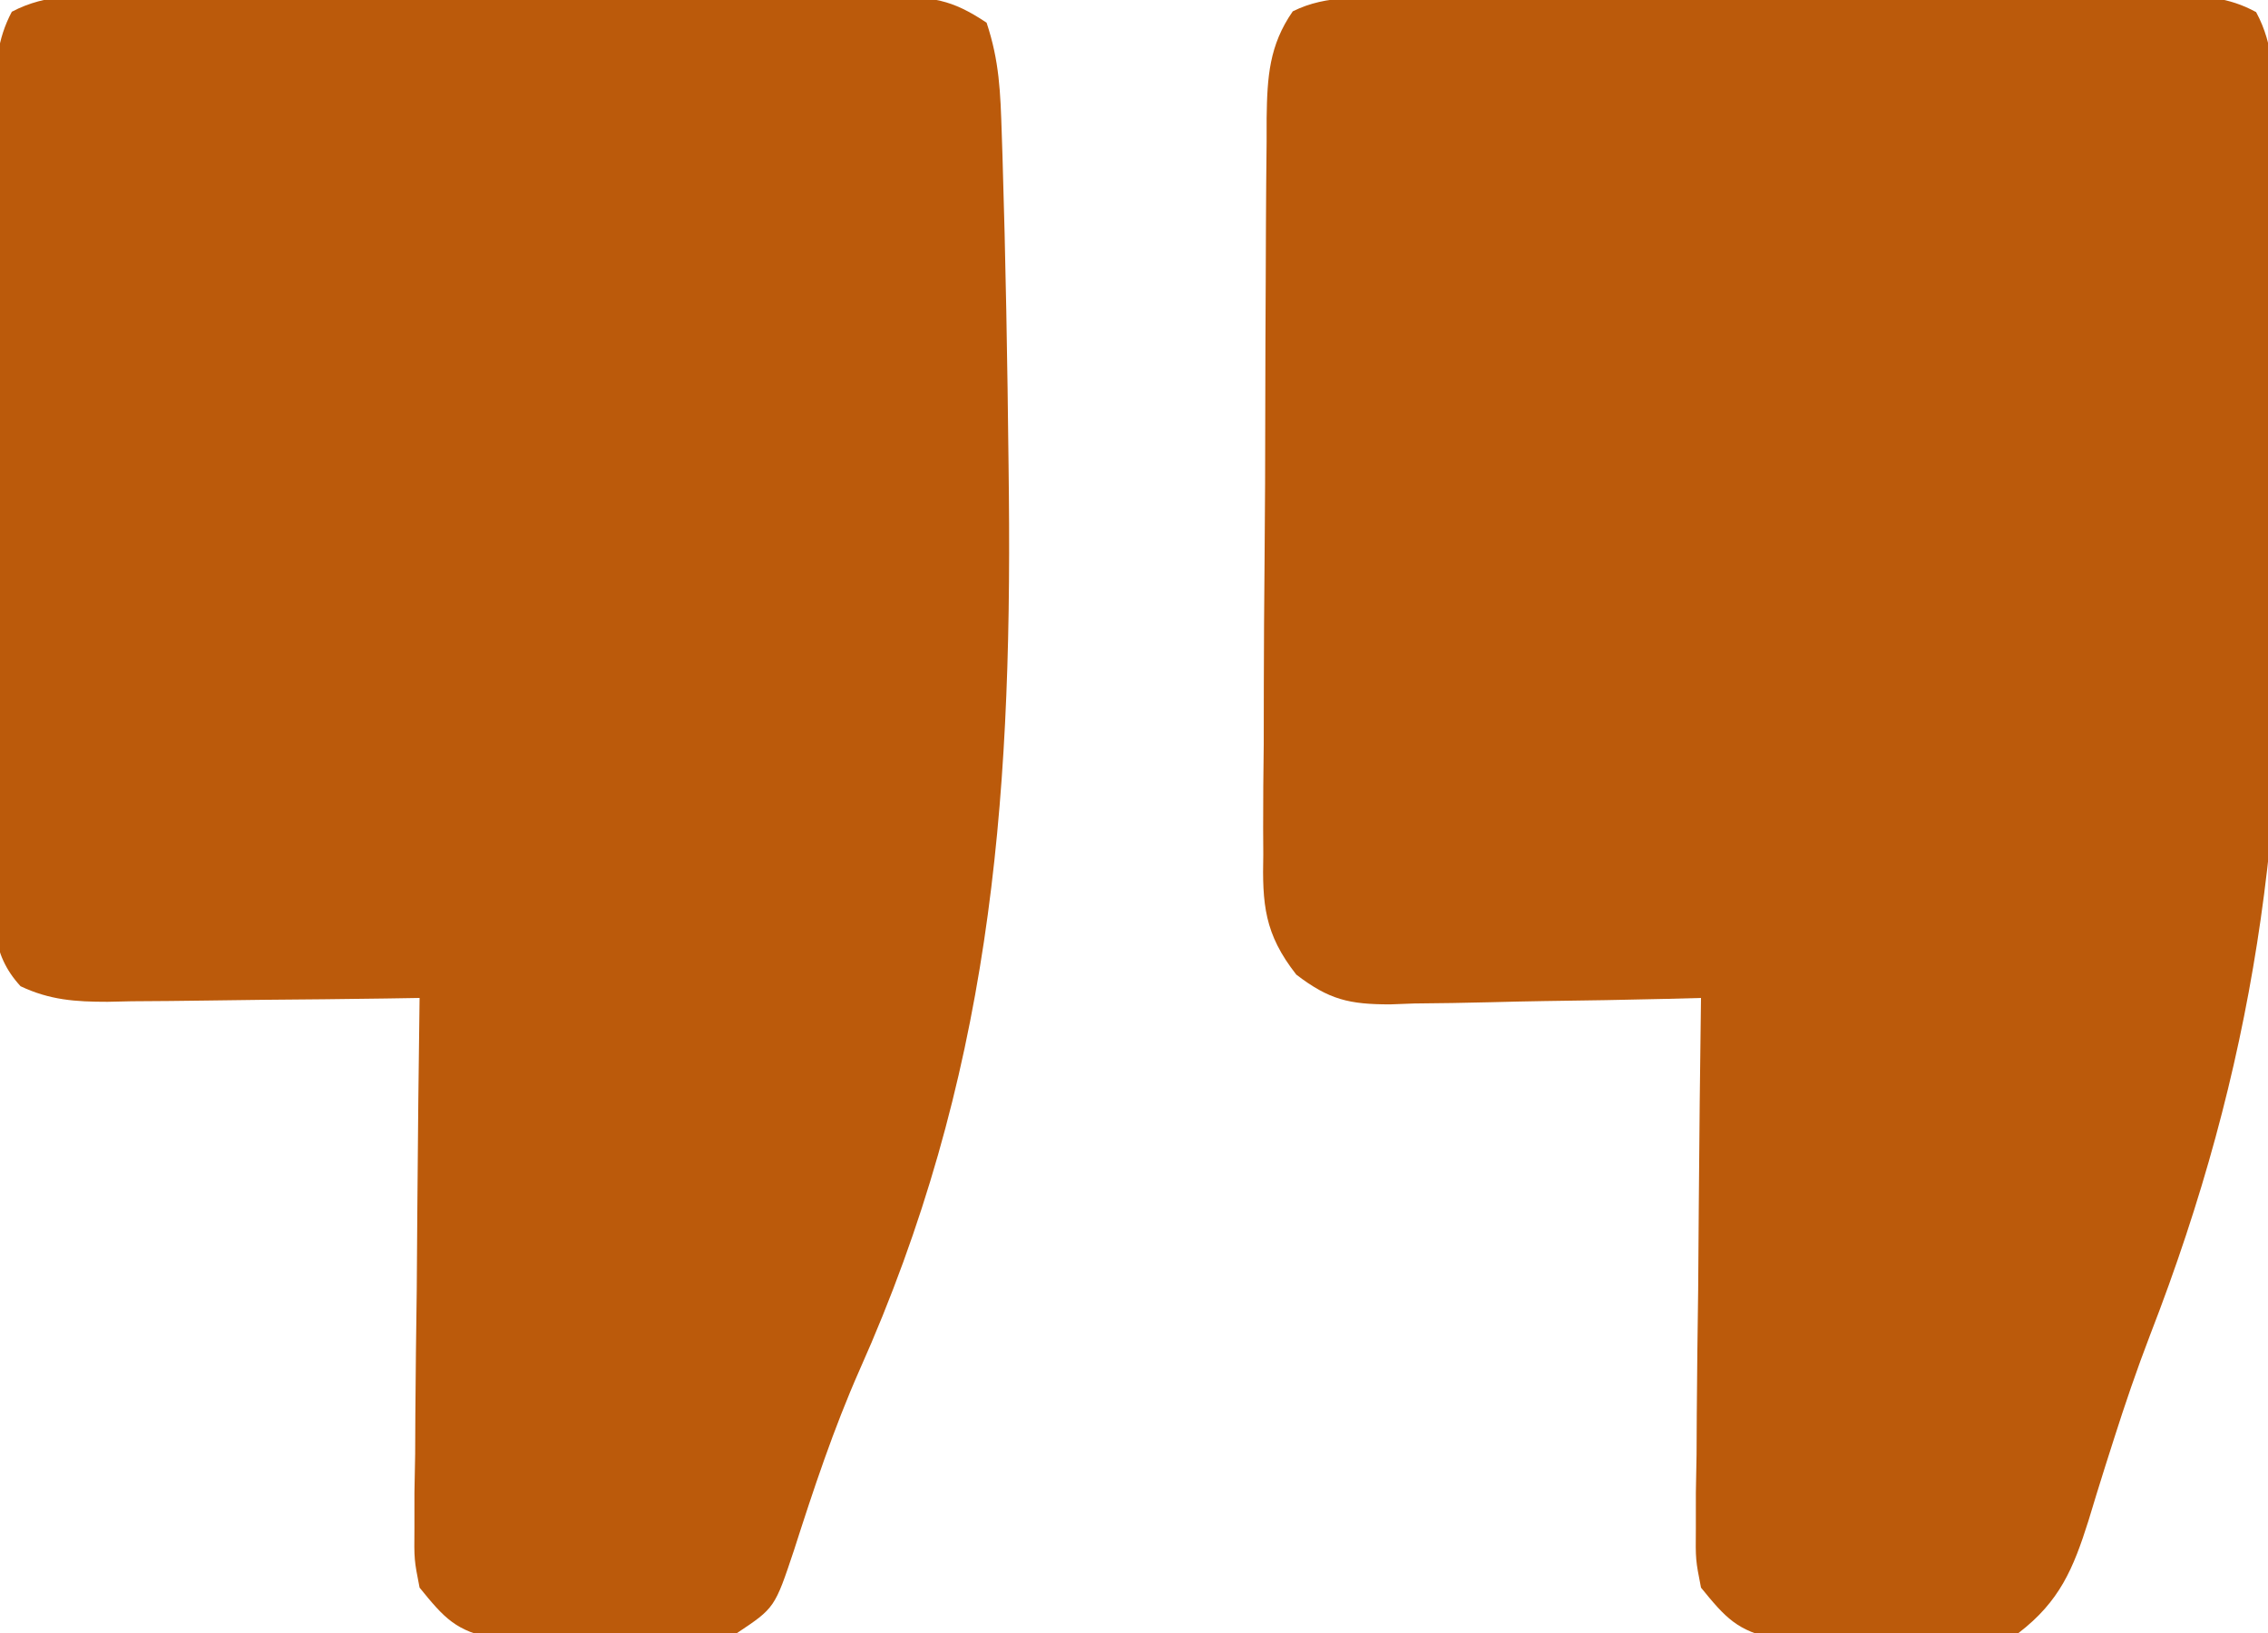
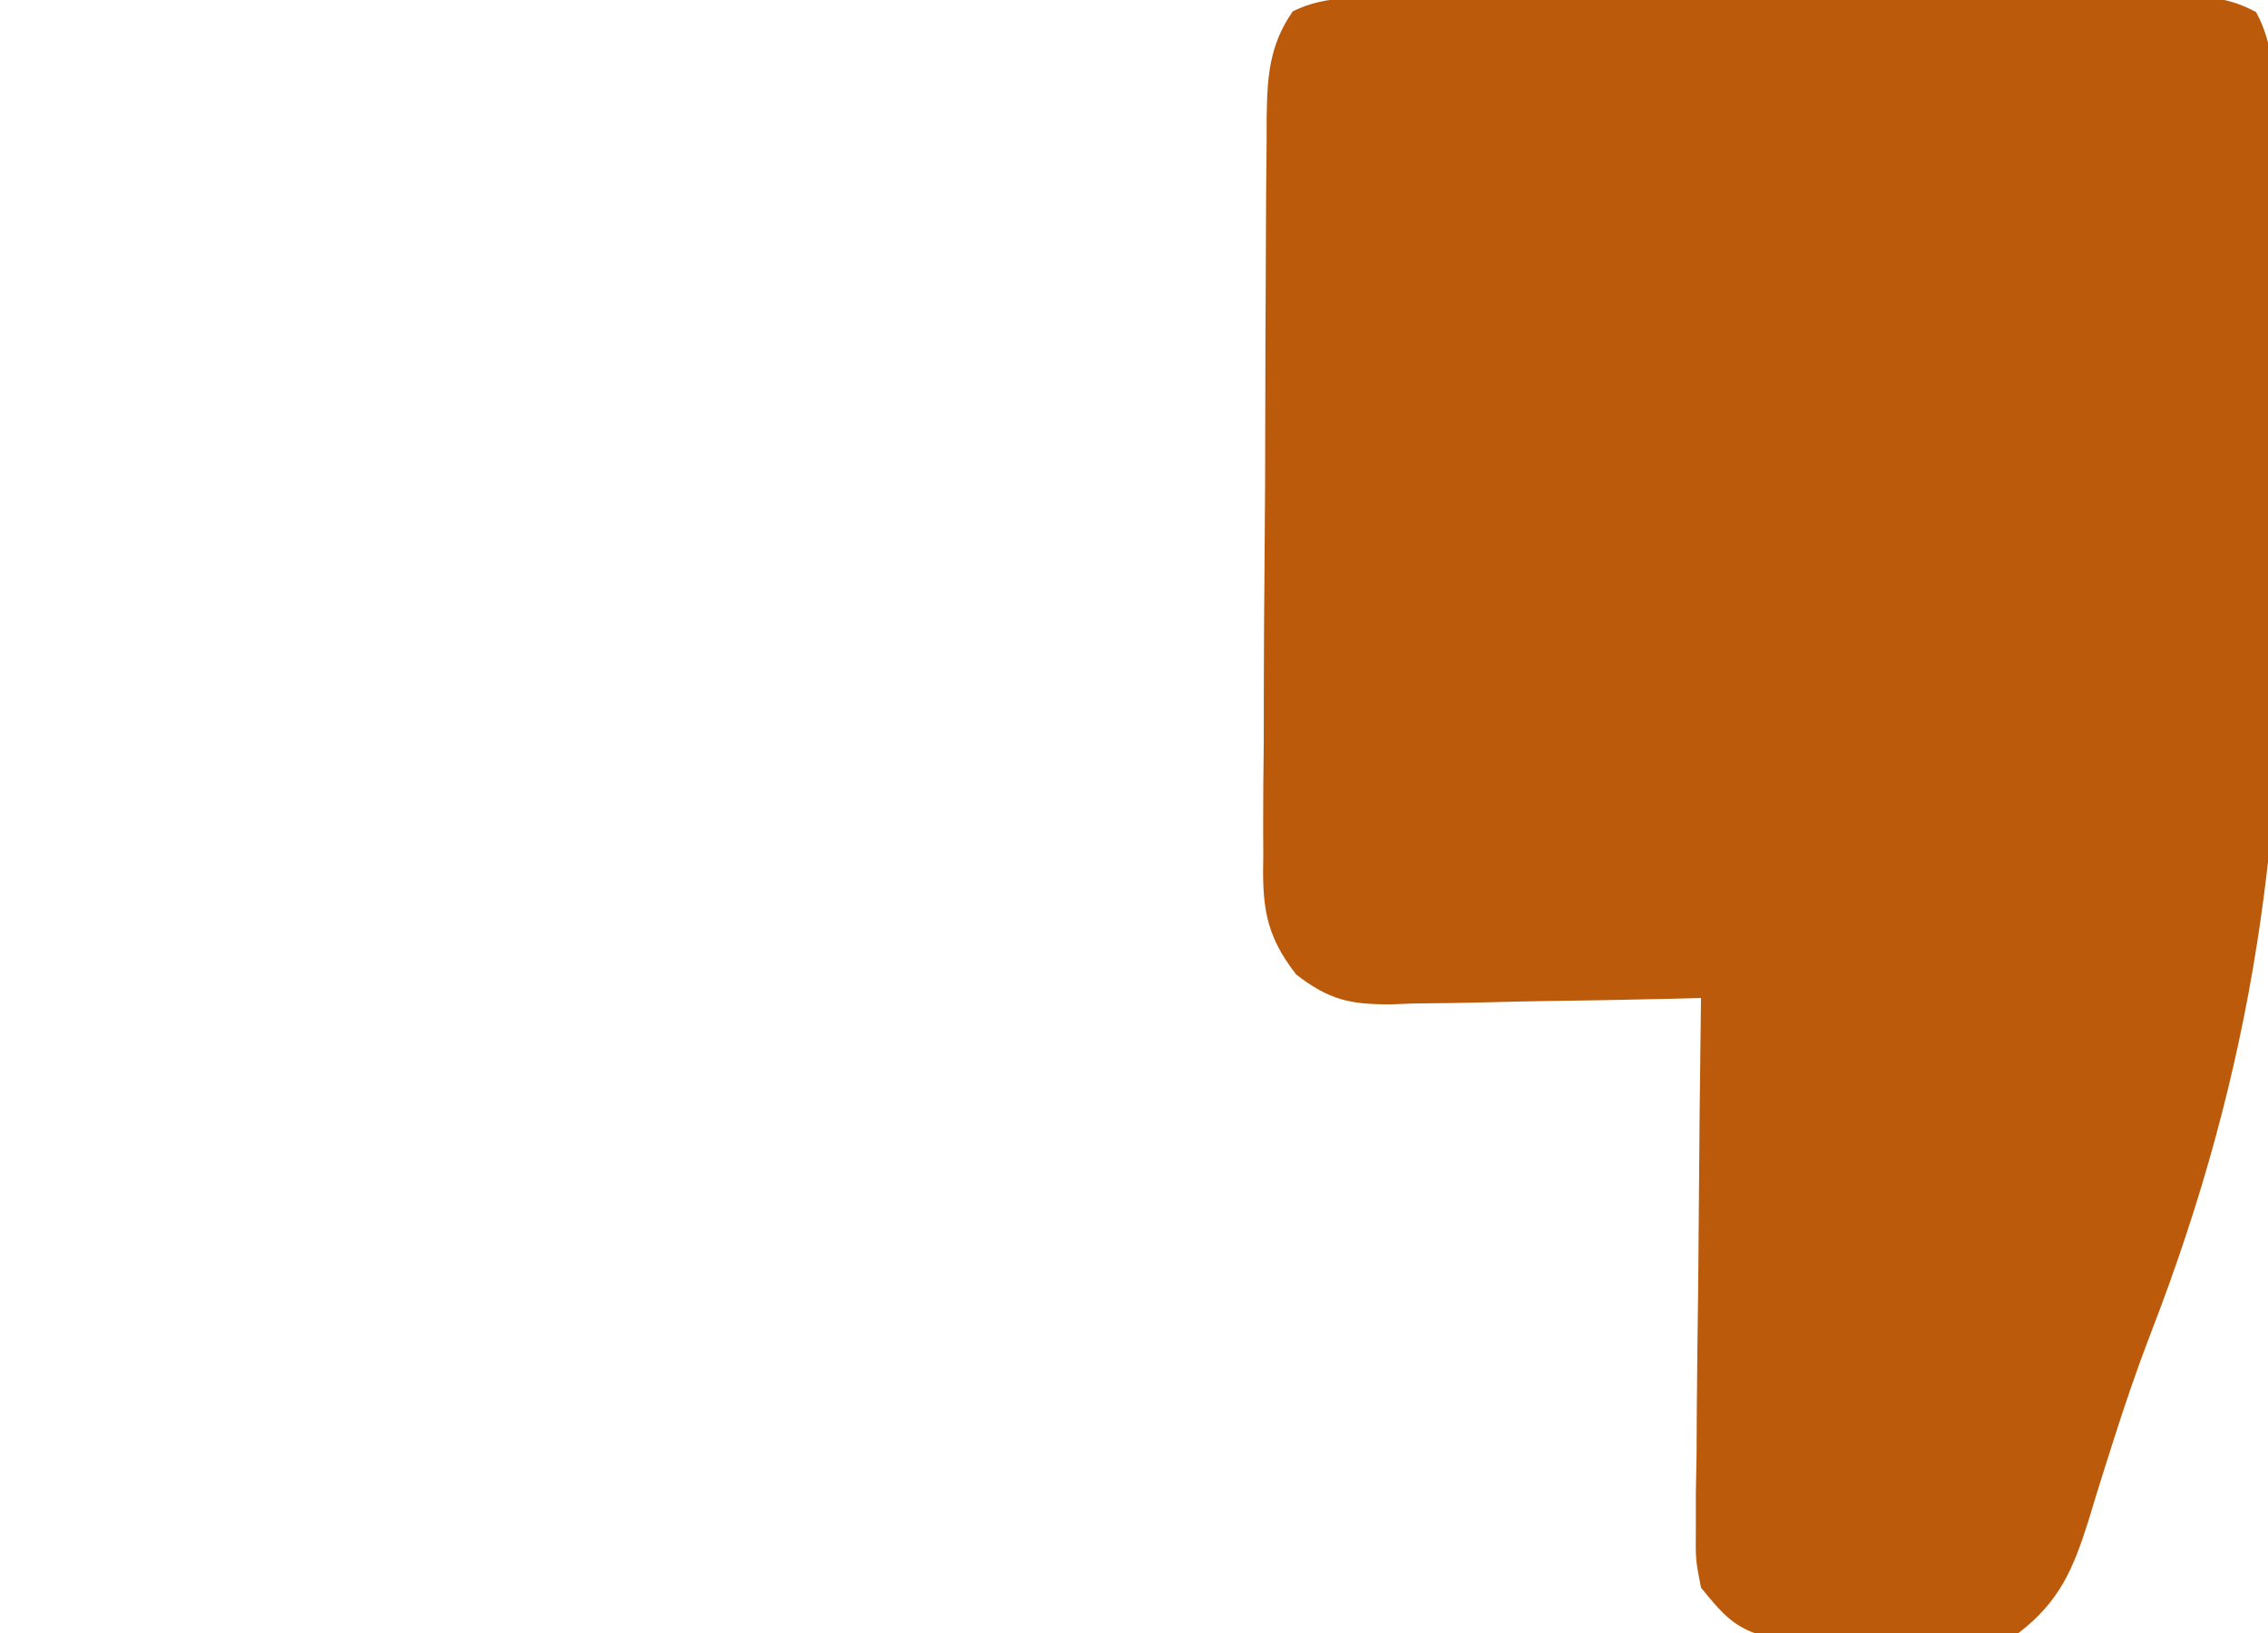
<svg xmlns="http://www.w3.org/2000/svg" version="1.1" width="200" height="144">
-   <path d="M0 0 C0.786 -0.004 1.571 -0.007 2.381 -0.011 C4.98 -0.019 7.579 -0.006 10.178 0.009 C11.982 0.01 13.787 0.009 15.591 0.008 C19.374 0.008 23.157 0.018 26.94 0.036 C31.792 0.059 36.645 0.059 41.497 0.053 C45.224 0.049 48.95 0.056 52.677 0.066 C54.466 0.07 56.256 0.071 58.045 0.069 C60.545 0.069 63.044 0.081 65.543 0.098 C66.656 0.094 66.656 0.094 67.791 0.09 C71.501 0.129 73.101 0.259 76.271 2.372 C77.403 5.767 77.491 8.519 77.607 12.099 C77.629 12.782 77.652 13.465 77.675 14.169 C77.954 23.235 78.11 32.303 78.209 41.372 C78.219 42.248 78.228 43.124 78.238 44.027 C78.503 71.715 76.505 95.567 65.067 121.187 C62.786 126.349 61.014 131.685 59.293 137.057 C57.591 142.159 57.591 142.159 54.271 144.372 C50.308 144.837 46.322 144.743 42.334 144.747 C41.236 144.772 40.139 144.796 39.008 144.822 C37.423 144.827 37.423 144.827 35.807 144.833 C34.841 144.841 33.876 144.85 32.881 144.858 C29.47 144.223 28.441 143.043 26.271 140.372 C25.79 137.917 25.79 137.917 25.817 135.145 C25.818 134.104 25.818 133.063 25.818 131.991 C25.839 130.874 25.86 129.757 25.881 128.607 C25.887 127.458 25.892 126.31 25.898 125.126 C25.92 121.458 25.971 117.79 26.021 114.122 C26.042 111.635 26.06 109.148 26.076 106.661 C26.12 100.565 26.187 94.469 26.271 88.372 C25.293 88.388 24.314 88.404 23.306 88.42 C19.668 88.474 16.03 88.509 12.392 88.537 C10.819 88.552 9.246 88.573 7.672 88.599 C5.408 88.635 3.145 88.652 0.881 88.665 C0.18 88.681 -0.522 88.696 -1.244 88.712 C-4.079 88.713 -6.334 88.559 -8.915 87.34 C-11.635 84.389 -11.279 81.363 -11.23 77.552 C-11.236 76.757 -11.241 75.961 -11.247 75.142 C-11.259 72.51 -11.243 69.879 -11.225 67.247 C-11.225 65.42 -11.226 63.593 -11.229 61.766 C-11.23 57.936 -11.218 54.107 -11.195 50.277 C-11.167 45.363 -11.169 40.451 -11.182 35.538 C-11.189 31.765 -11.181 27.992 -11.169 24.219 C-11.164 22.407 -11.164 20.596 -11.168 18.784 C-11.171 16.253 -11.154 13.723 -11.133 11.193 C-11.137 10.441 -11.142 9.69 -11.146 8.916 C-11.106 6.134 -11.004 3.891 -9.686 1.407 C-6.579 -0.235 -3.429 -0.035 0 0 Z " fill="#bb5a0b" transform="translate(10.729,-0.372)" />
-   <path d="M0 0 C0.786 -0.005 1.571 -0.01 2.38 -0.015 C4.985 -0.03 7.589 -0.036 10.194 -0.042 C12 -0.048 13.806 -0.053 15.612 -0.059 C19.4 -0.07 23.189 -0.076 26.978 -0.079 C31.838 -0.085 36.699 -0.109 41.559 -0.137 C45.29 -0.156 49.021 -0.161 52.752 -0.162 C54.544 -0.165 56.336 -0.174 58.128 -0.187 C60.632 -0.204 63.136 -0.202 65.641 -0.195 C66.756 -0.209 66.756 -0.209 67.894 -0.223 C70.672 -0.201 72.87 -0.121 75.336 1.228 C76.945 4.192 76.878 7.148 76.916 10.442 C76.936 11.183 76.955 11.923 76.976 12.687 C77.035 15.155 77.07 17.622 77.1 20.091 C77.112 20.947 77.124 21.802 77.137 22.684 C77.2 27.252 77.242 31.82 77.271 36.389 C77.297 40.095 77.358 43.796 77.455 47.5 C78.108 72.95 75.207 94.146 65.974 117.918 C64.814 120.943 63.774 123.986 62.792 127.074 C62.532 127.891 62.271 128.708 62.003 129.55 C61.508 131.121 61.022 132.694 60.549 134.271 C59.214 138.489 58.021 141.374 54.385 144.161 C51.791 144.679 51.791 144.679 48.885 144.692 C47.833 144.698 46.781 144.703 45.698 144.708 C44.604 144.693 43.511 144.677 42.385 144.661 C40.745 144.684 40.745 144.684 39.073 144.708 C38.021 144.703 36.969 144.698 35.885 144.692 C34.926 144.688 33.967 144.683 32.979 144.679 C29.596 144.004 28.544 142.816 26.385 140.161 C25.904 137.706 25.904 137.706 25.931 134.934 C25.931 133.893 25.932 132.852 25.932 131.78 C25.952 130.663 25.973 129.546 25.994 128.396 C26 127.247 26.006 126.098 26.012 124.915 C26.034 121.247 26.084 117.579 26.135 113.911 C26.155 111.424 26.173 108.937 26.19 106.45 C26.234 100.354 26.301 94.257 26.385 88.161 C24.925 88.2 24.925 88.2 23.435 88.24 C19.81 88.331 16.186 88.388 12.561 88.436 C10.994 88.461 9.428 88.495 7.861 88.538 C5.605 88.599 3.349 88.627 1.092 88.649 C0.396 88.675 -0.3 88.701 -1.017 88.728 C-4.634 88.73 -6.408 88.32 -9.302 86.105 C-12.131 82.504 -12.307 79.89 -12.214 75.497 C-12.218 74.742 -12.222 73.987 -12.226 73.209 C-12.233 70.722 -12.204 68.237 -12.174 65.751 C-12.169 64.019 -12.167 62.287 -12.167 60.555 C-12.16 56.929 -12.138 53.304 -12.102 49.678 C-12.057 45.032 -12.042 40.387 -12.038 35.74 C-12.034 32.166 -12.019 28.591 -11.999 25.016 C-11.991 23.303 -11.984 21.59 -11.979 19.877 C-11.97 17.483 -11.948 15.09 -11.921 12.696 C-11.921 11.989 -11.92 11.282 -11.919 10.553 C-11.865 6.955 -11.702 4.165 -9.615 1.161 C-6.556 -0.368 -3.357 0.005 0 0 Z " fill="#bb5a0b" transform="translate(123.615,-0.161)" />
+   <path d="M0 0 C0.786 -0.005 1.571 -0.01 2.38 -0.015 C4.985 -0.03 7.589 -0.036 10.194 -0.042 C12 -0.048 13.806 -0.053 15.612 -0.059 C19.4 -0.07 23.189 -0.076 26.978 -0.079 C31.838 -0.085 36.699 -0.109 41.559 -0.137 C45.29 -0.156 49.021 -0.161 52.752 -0.162 C54.544 -0.165 56.336 -0.174 58.128 -0.187 C60.632 -0.204 63.136 -0.202 65.641 -0.195 C66.756 -0.209 66.756 -0.209 67.894 -0.223 C70.672 -0.201 72.87 -0.121 75.336 1.228 C76.945 4.192 76.878 7.148 76.916 10.442 C76.936 11.183 76.955 11.923 76.976 12.687 C77.035 15.155 77.07 17.622 77.1 20.091 C77.112 20.947 77.124 21.802 77.137 22.684 C77.2 27.252 77.242 31.82 77.271 36.389 C77.297 40.095 77.358 43.796 77.455 47.5 C78.108 72.95 75.207 94.146 65.974 117.918 C64.814 120.943 63.774 123.986 62.792 127.074 C62.532 127.891 62.271 128.708 62.003 129.55 C61.508 131.121 61.022 132.694 60.549 134.271 C59.214 138.489 58.021 141.374 54.385 144.161 C51.791 144.679 51.791 144.679 48.885 144.692 C47.833 144.698 46.781 144.703 45.698 144.708 C44.604 144.693 43.511 144.677 42.385 144.661 C40.745 144.684 40.745 144.684 39.073 144.708 C38.021 144.703 36.969 144.698 35.885 144.692 C34.926 144.688 33.967 144.683 32.979 144.679 C29.596 144.004 28.544 142.816 26.385 140.161 C25.904 137.706 25.904 137.706 25.931 134.934 C25.931 133.893 25.932 132.852 25.932 131.78 C25.952 130.663 25.973 129.546 25.994 128.396 C26 127.247 26.006 126.098 26.012 124.915 C26.034 121.247 26.084 117.579 26.135 113.911 C26.234 100.354 26.301 94.257 26.385 88.161 C24.925 88.2 24.925 88.2 23.435 88.24 C19.81 88.331 16.186 88.388 12.561 88.436 C10.994 88.461 9.428 88.495 7.861 88.538 C5.605 88.599 3.349 88.627 1.092 88.649 C0.396 88.675 -0.3 88.701 -1.017 88.728 C-4.634 88.73 -6.408 88.32 -9.302 86.105 C-12.131 82.504 -12.307 79.89 -12.214 75.497 C-12.218 74.742 -12.222 73.987 -12.226 73.209 C-12.233 70.722 -12.204 68.237 -12.174 65.751 C-12.169 64.019 -12.167 62.287 -12.167 60.555 C-12.16 56.929 -12.138 53.304 -12.102 49.678 C-12.057 45.032 -12.042 40.387 -12.038 35.74 C-12.034 32.166 -12.019 28.591 -11.999 25.016 C-11.991 23.303 -11.984 21.59 -11.979 19.877 C-11.97 17.483 -11.948 15.09 -11.921 12.696 C-11.921 11.989 -11.92 11.282 -11.919 10.553 C-11.865 6.955 -11.702 4.165 -9.615 1.161 C-6.556 -0.368 -3.357 0.005 0 0 Z " fill="#bb5a0b" transform="translate(123.615,-0.161)" />
</svg>